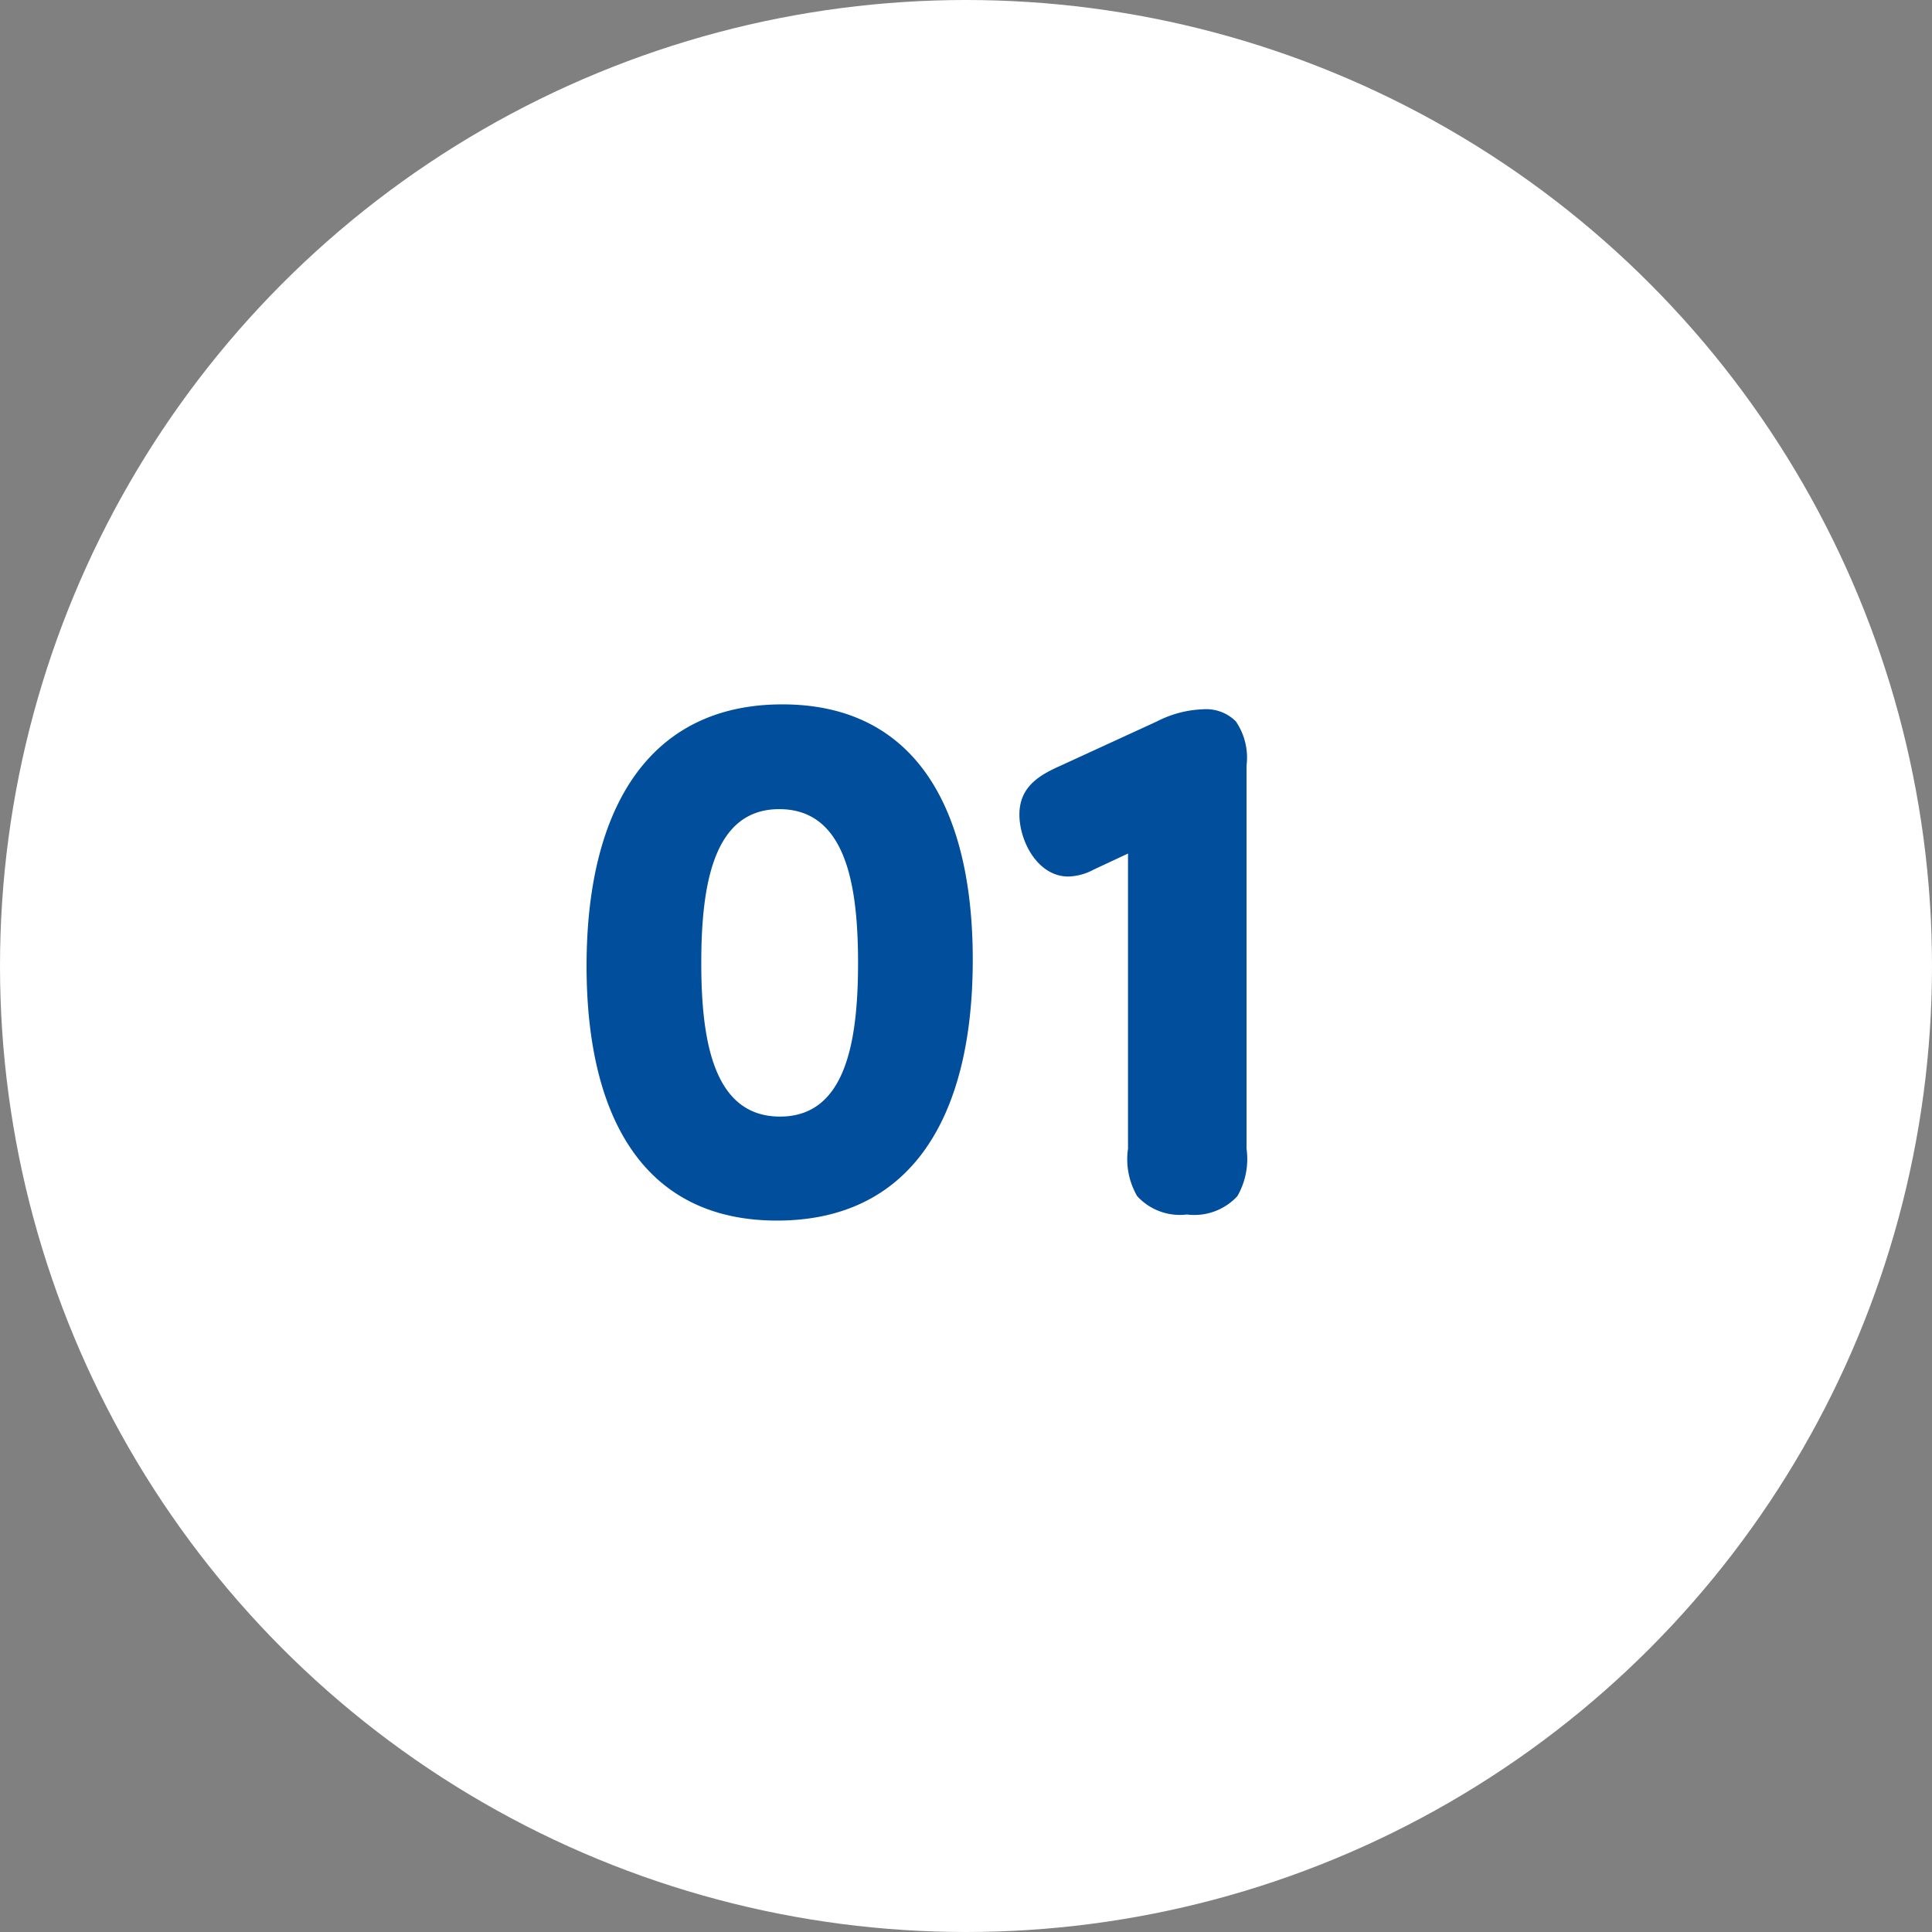
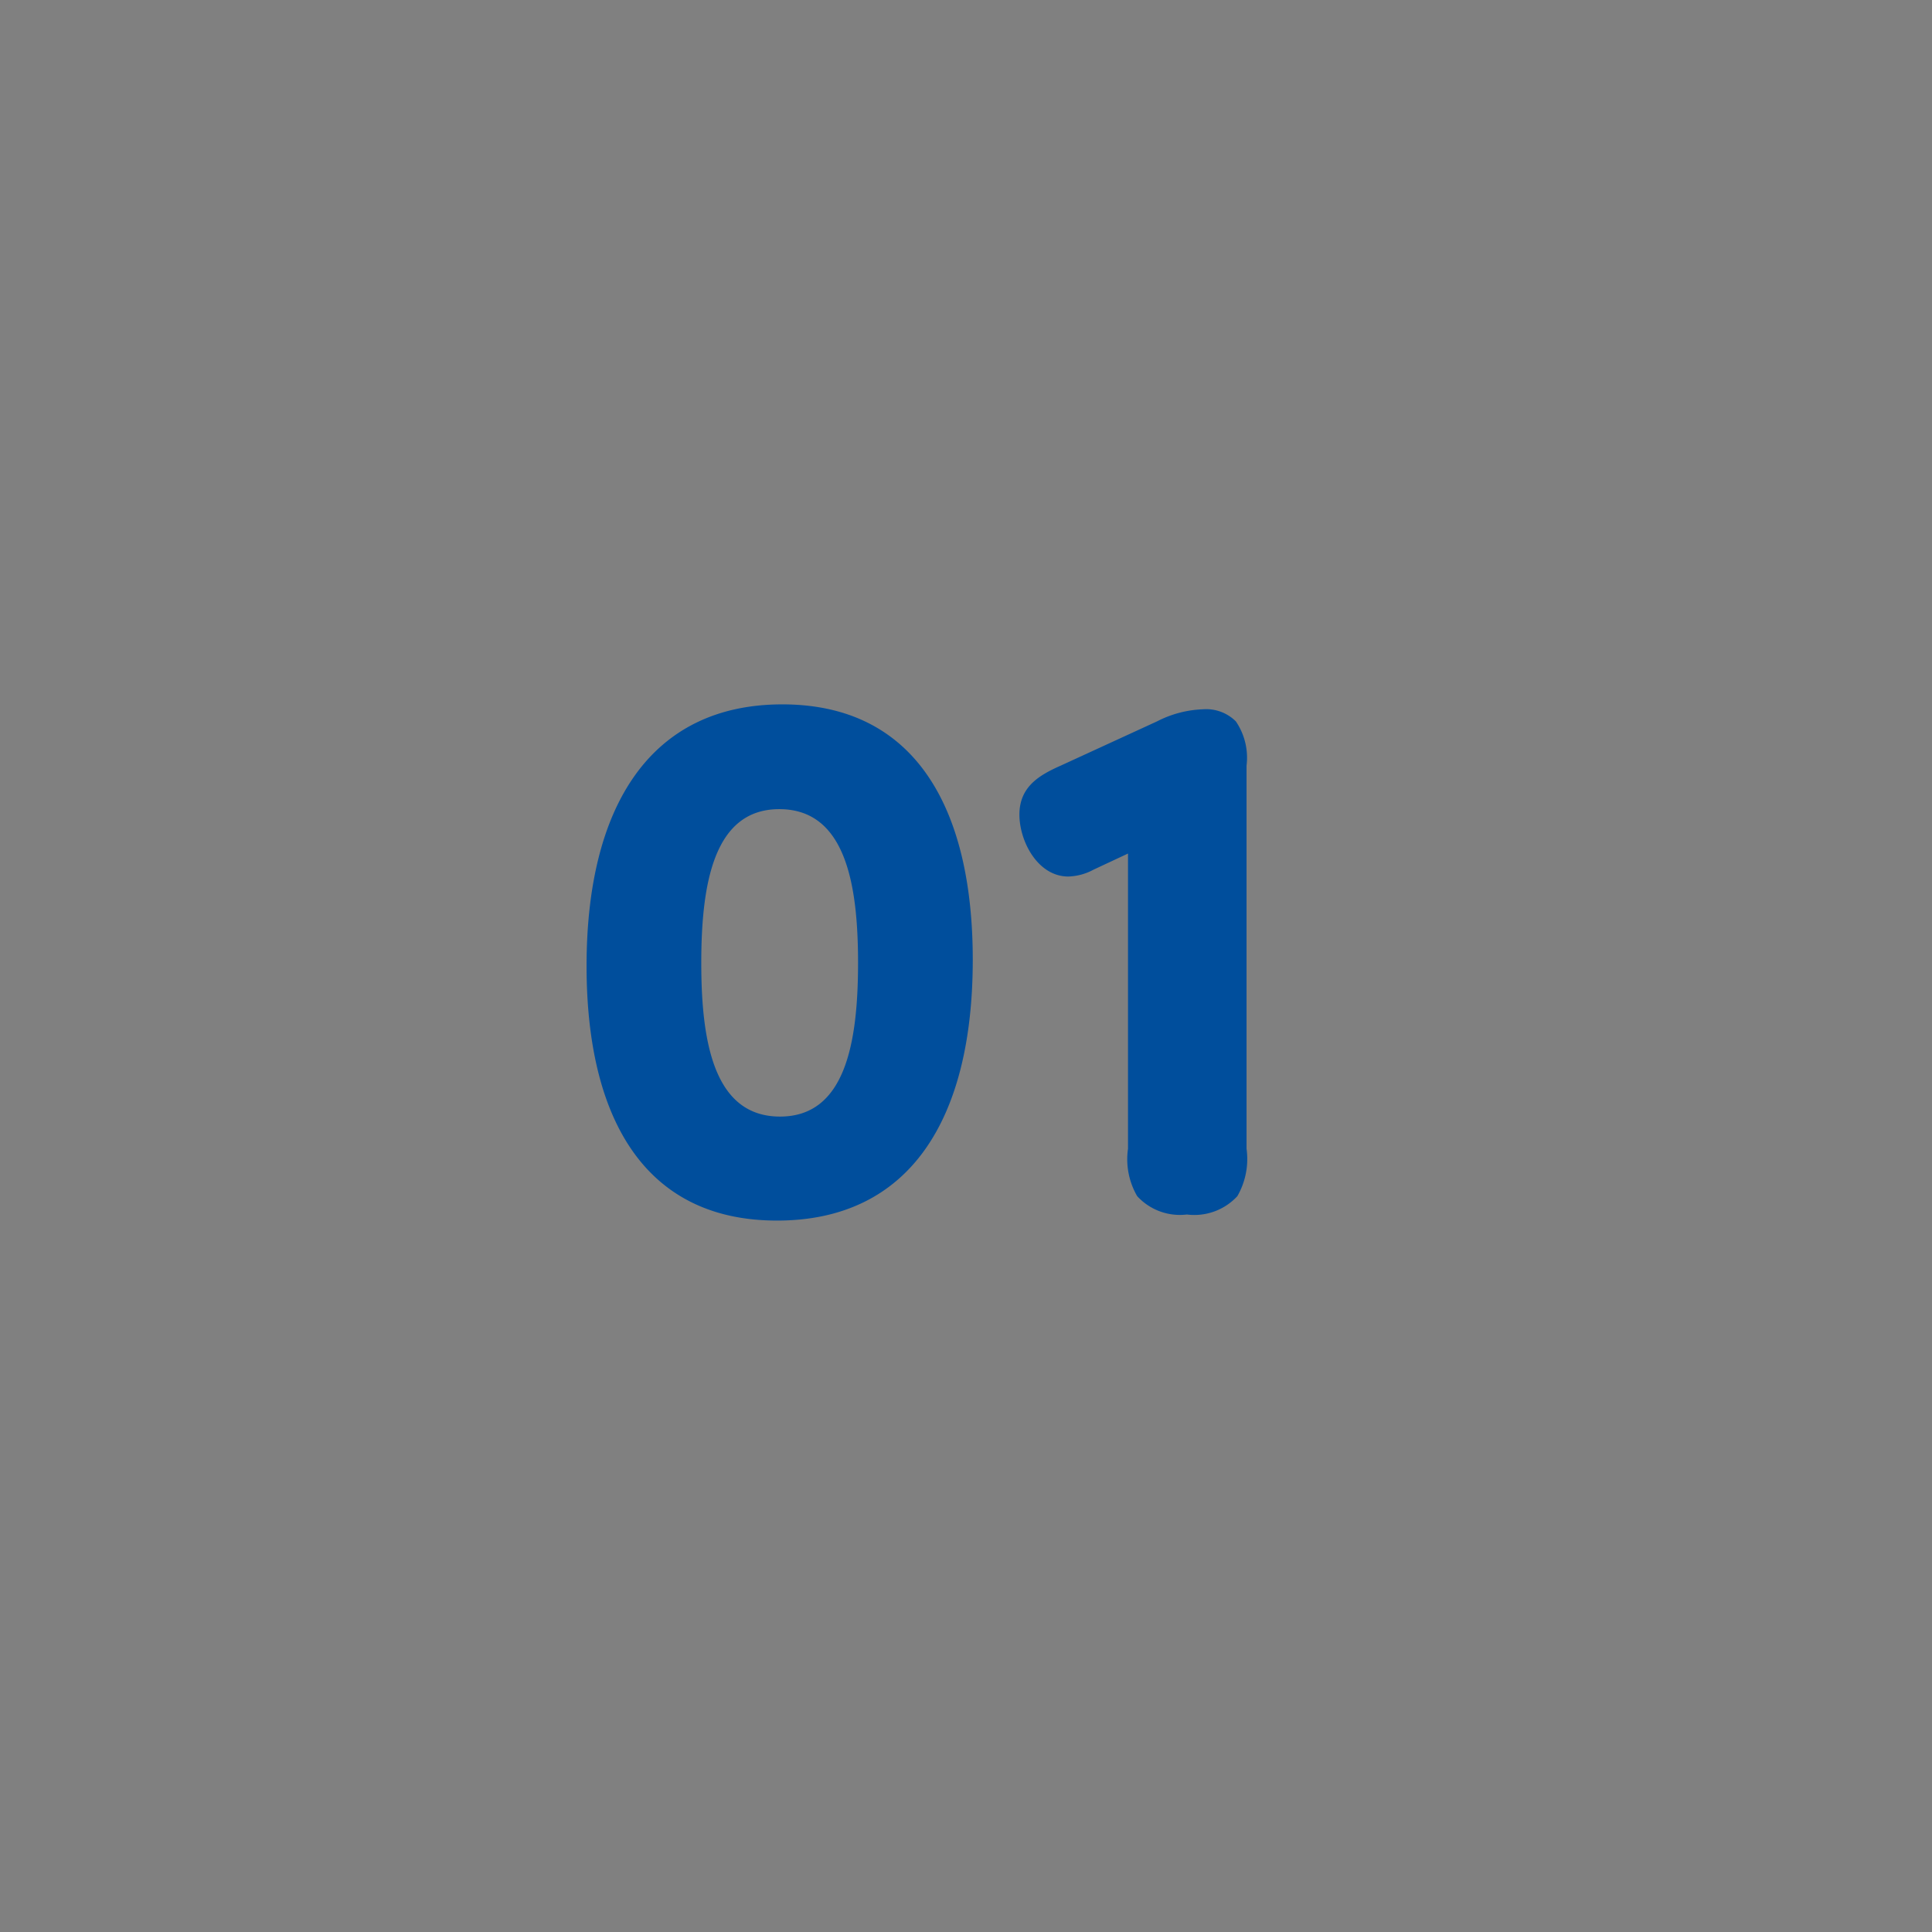
<svg xmlns="http://www.w3.org/2000/svg" width="48" height="48">
  <rect width="100%" height="100%" fill="#808080" stroke="none" />
  <g transform="translate(170 21185.236)">
-     <circle data-name="楕円形 59" cx="24" cy="24" r="24" transform="translate(-170 -21185.236)" fill="#fff" />
    <path data-name="1" d="M-155.427-21161.238c0 3.762 1.425 6.327 4.731 6.327s4.864-2.527 4.864-6.479c0-3.762-1.425-6.346-4.731-6.346-3.287 0-4.864 2.546-4.864 6.498zm2.85-.076c0-1.995.323-3.819 1.938-3.819 1.653 0 1.957 1.881 1.957 3.819 0 2-.323 3.819-1.938 3.819-1.653 0-1.957-1.881-1.957-3.819zm13.547-4.9a1.6 1.6 0 00-.266-1.1 1.045 1.045 0 00-.817-.3 2.7 2.7 0 00-1.14.3l-2.394 1.1c-.513.228-1.026.513-1.026 1.216 0 .665.456 1.539 1.216 1.539a1.4 1.4 0 00.627-.171l.855-.4v7.334a1.825 1.825 0 00.228 1.178 1.439 1.439 0 001.235.456 1.456 1.456 0 001.254-.456 1.853 1.853 0 00.228-1.178z" fill="#004e9c" />
  </g>
</svg>